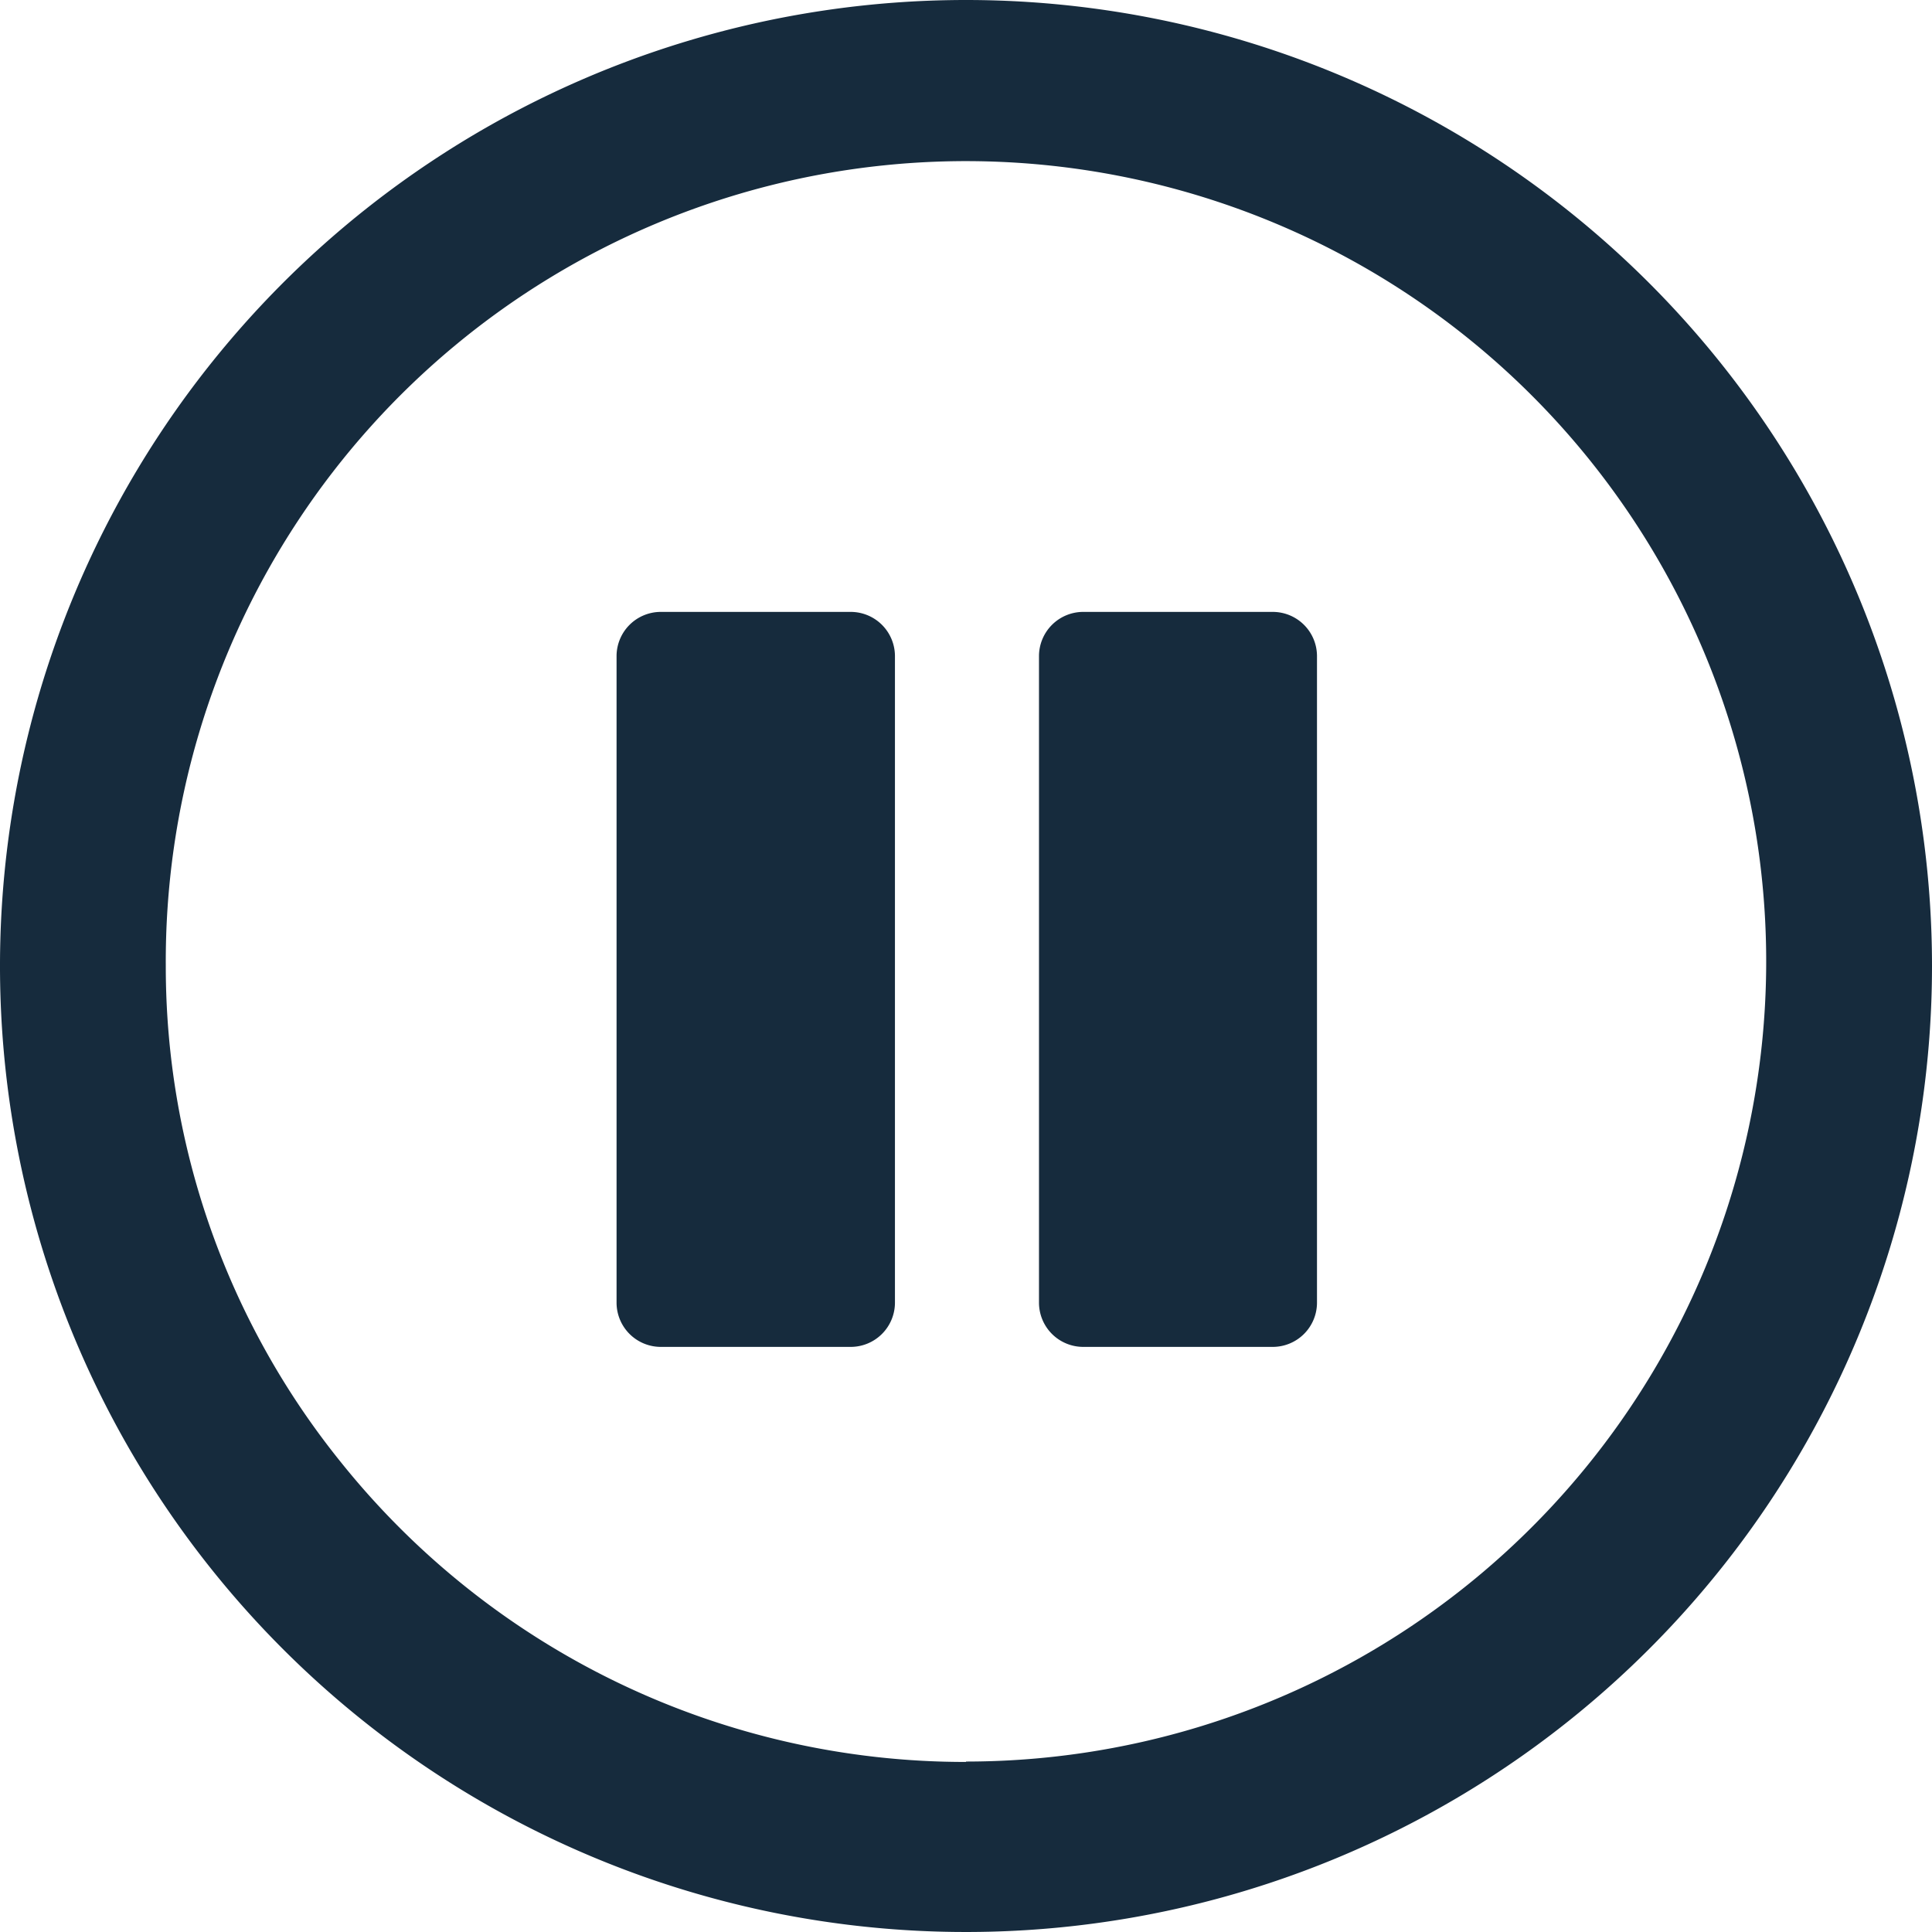
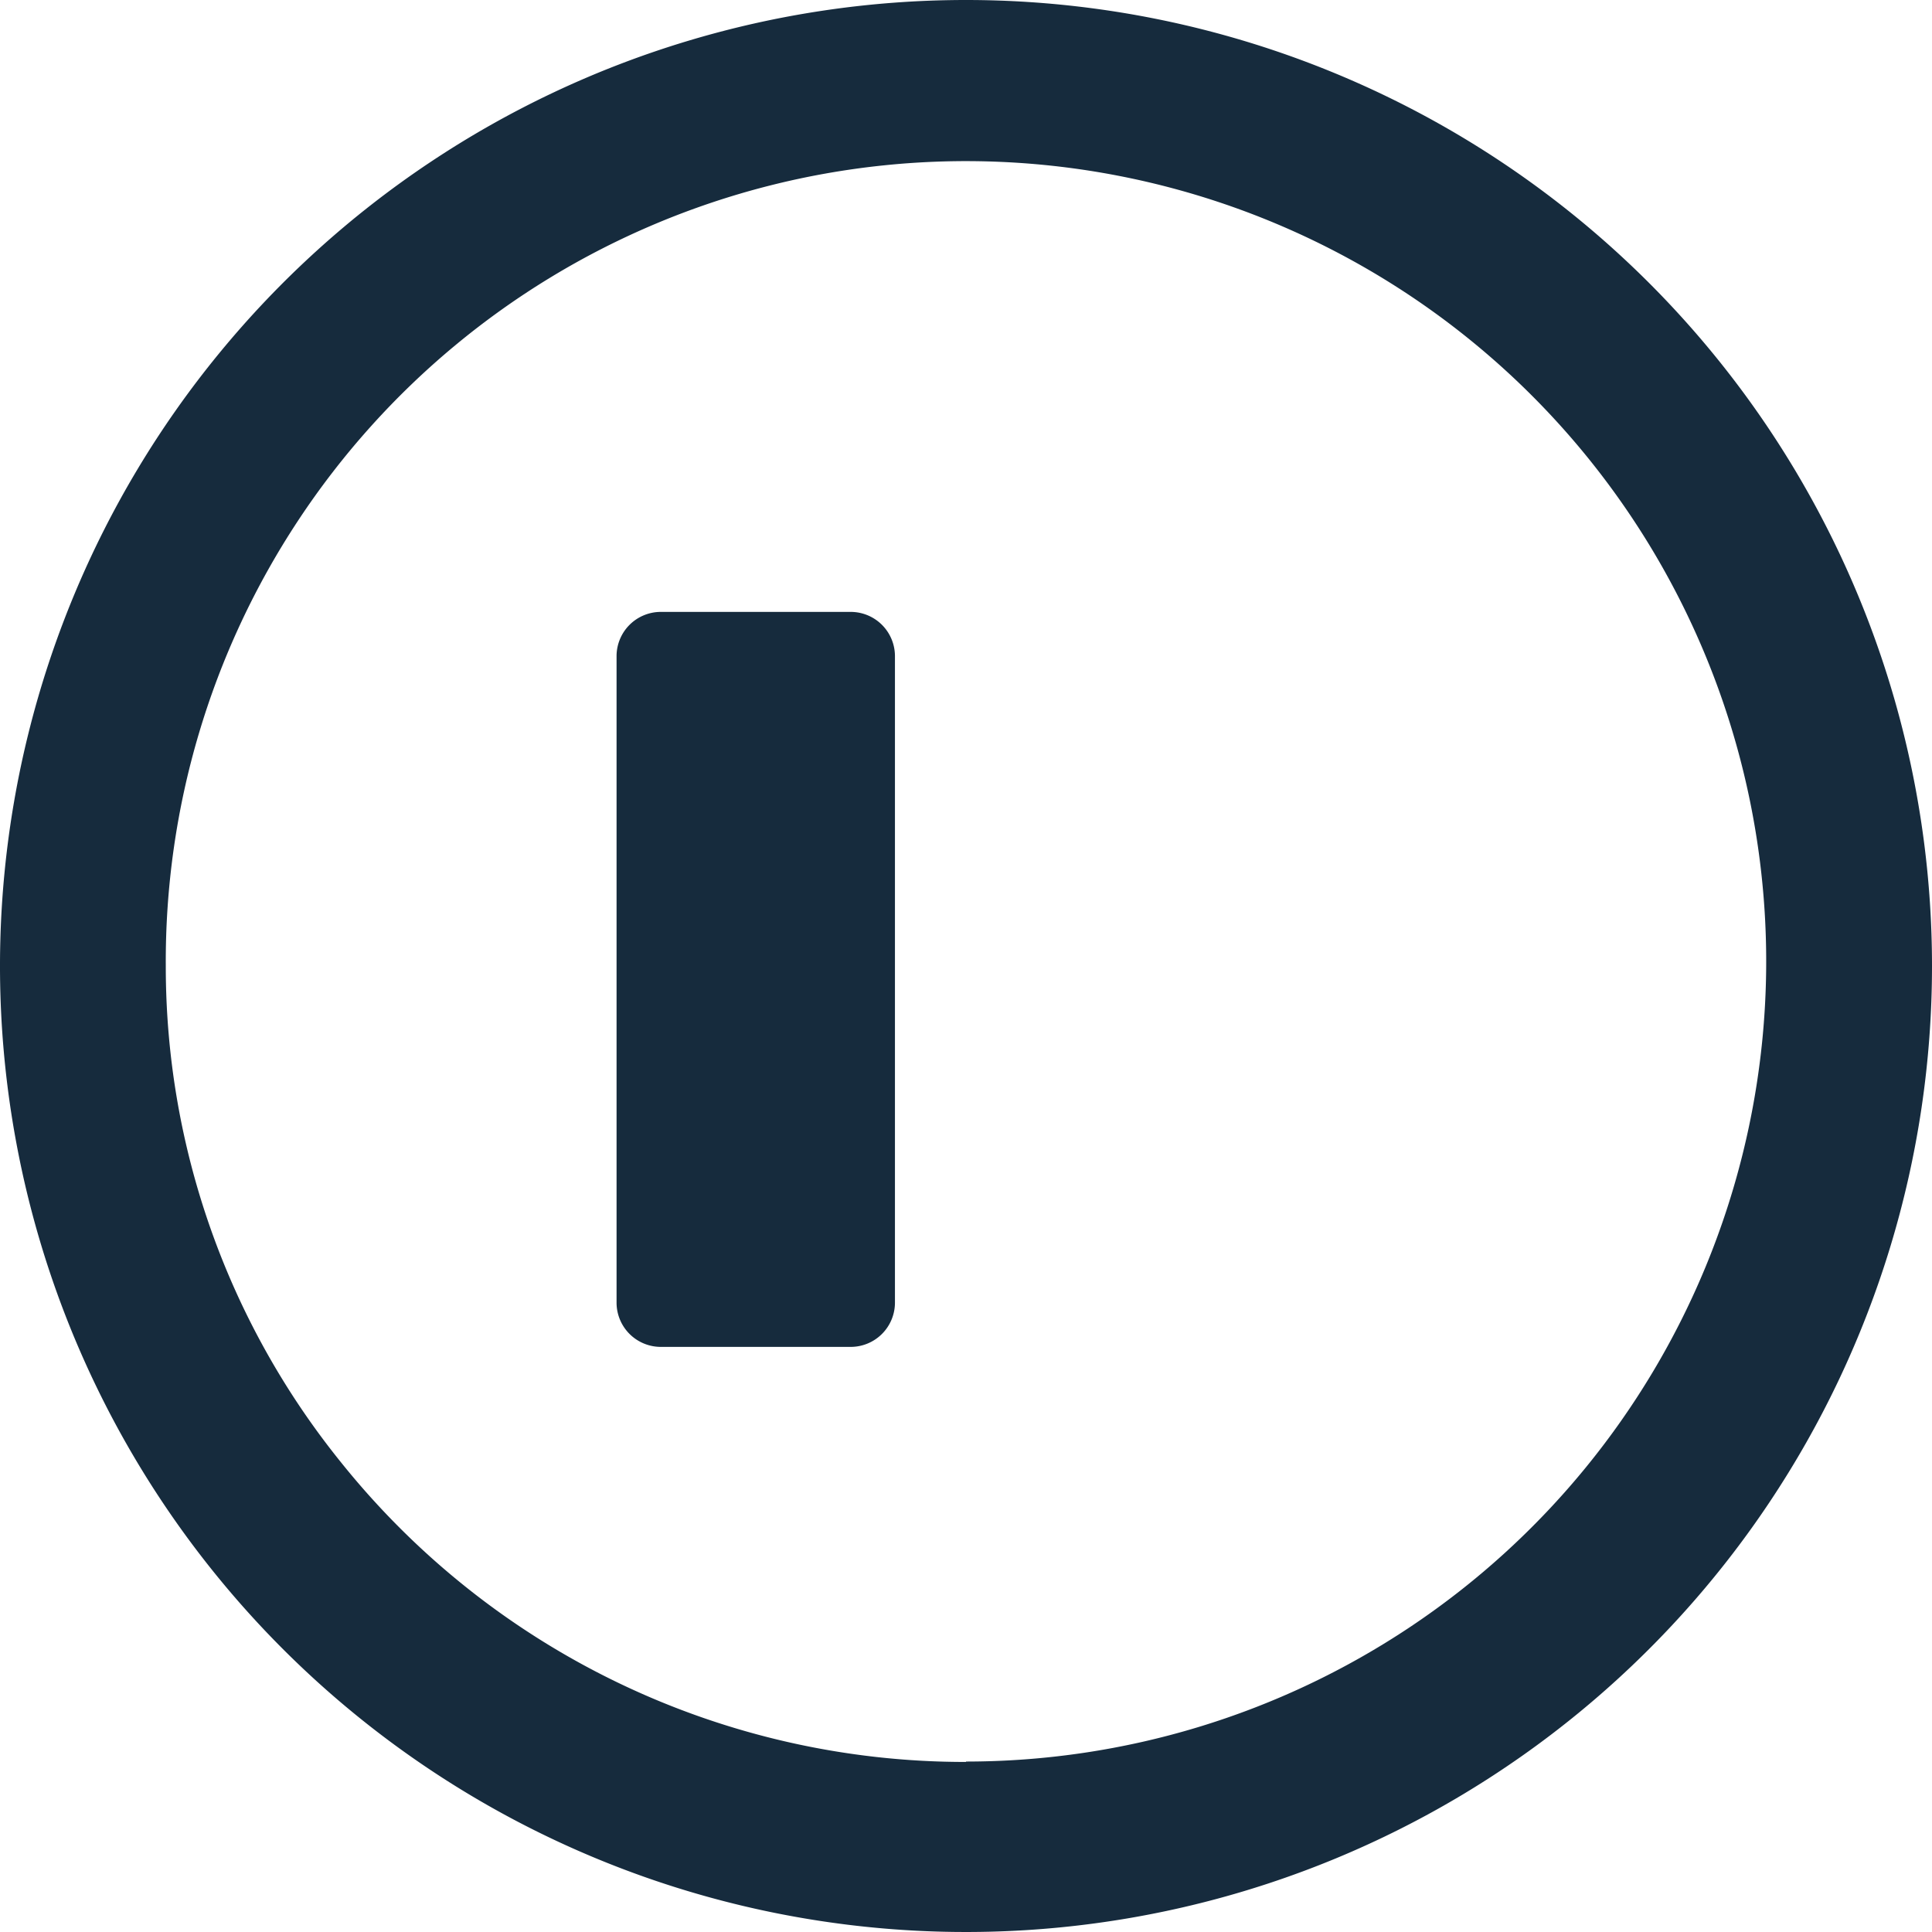
<svg xmlns="http://www.w3.org/2000/svg" id="Capa_1" data-name="Capa 1" viewBox="0 0 49.76 49.76">
  <defs>
    <style>.cls-1{fill:#162b3d;}</style>
  </defs>
  <title>AudioPausa</title>
-   <path class="cls-1" d="M55.44,25.44A24.88,24.88,0,1,0,80.32,50.32,24.88,24.88,0,0,0,55.44,25.44Zm0,45.38a20.6,20.6,0,0,1-16.1-7.72h0a20.32,20.32,0,0,1-4.51-12.77A20.61,20.61,0,1,1,55.44,70.81Z" transform="translate(-30.56 -25.44)" />
+   <path class="cls-1" d="M55.44,25.44A24.88,24.88,0,1,0,80.32,50.32,24.88,24.88,0,0,0,55.44,25.44Zm0,45.38a20.6,20.6,0,0,1-16.1-7.72a20.32,20.32,0,0,1-4.51-12.77A20.61,20.61,0,1,1,55.44,70.81Z" transform="translate(-30.56 -25.44)" />
  <path class="cls-1" d="M52.47,41.2h-4.9a1.14,1.14,0,0,0-1.13,1.13V59a1.14,1.14,0,0,0,1.13,1.13h4.9A1.14,1.14,0,0,0,53.61,59V42.33a1.14,1.14,0,0,0-1.13-1.13Z" transform="translate(-30.56 -25.44)" />
-   <path class="cls-1" d="M63.35,41.2h-4.9a1.14,1.14,0,0,0-1.13,1.13V59a1.14,1.14,0,0,0,1.13,1.13h4.9A1.14,1.14,0,0,0,64.48,59V42.33a1.14,1.14,0,0,0-1.13-1.13Z" transform="translate(-30.56 -25.44)" />
</svg>